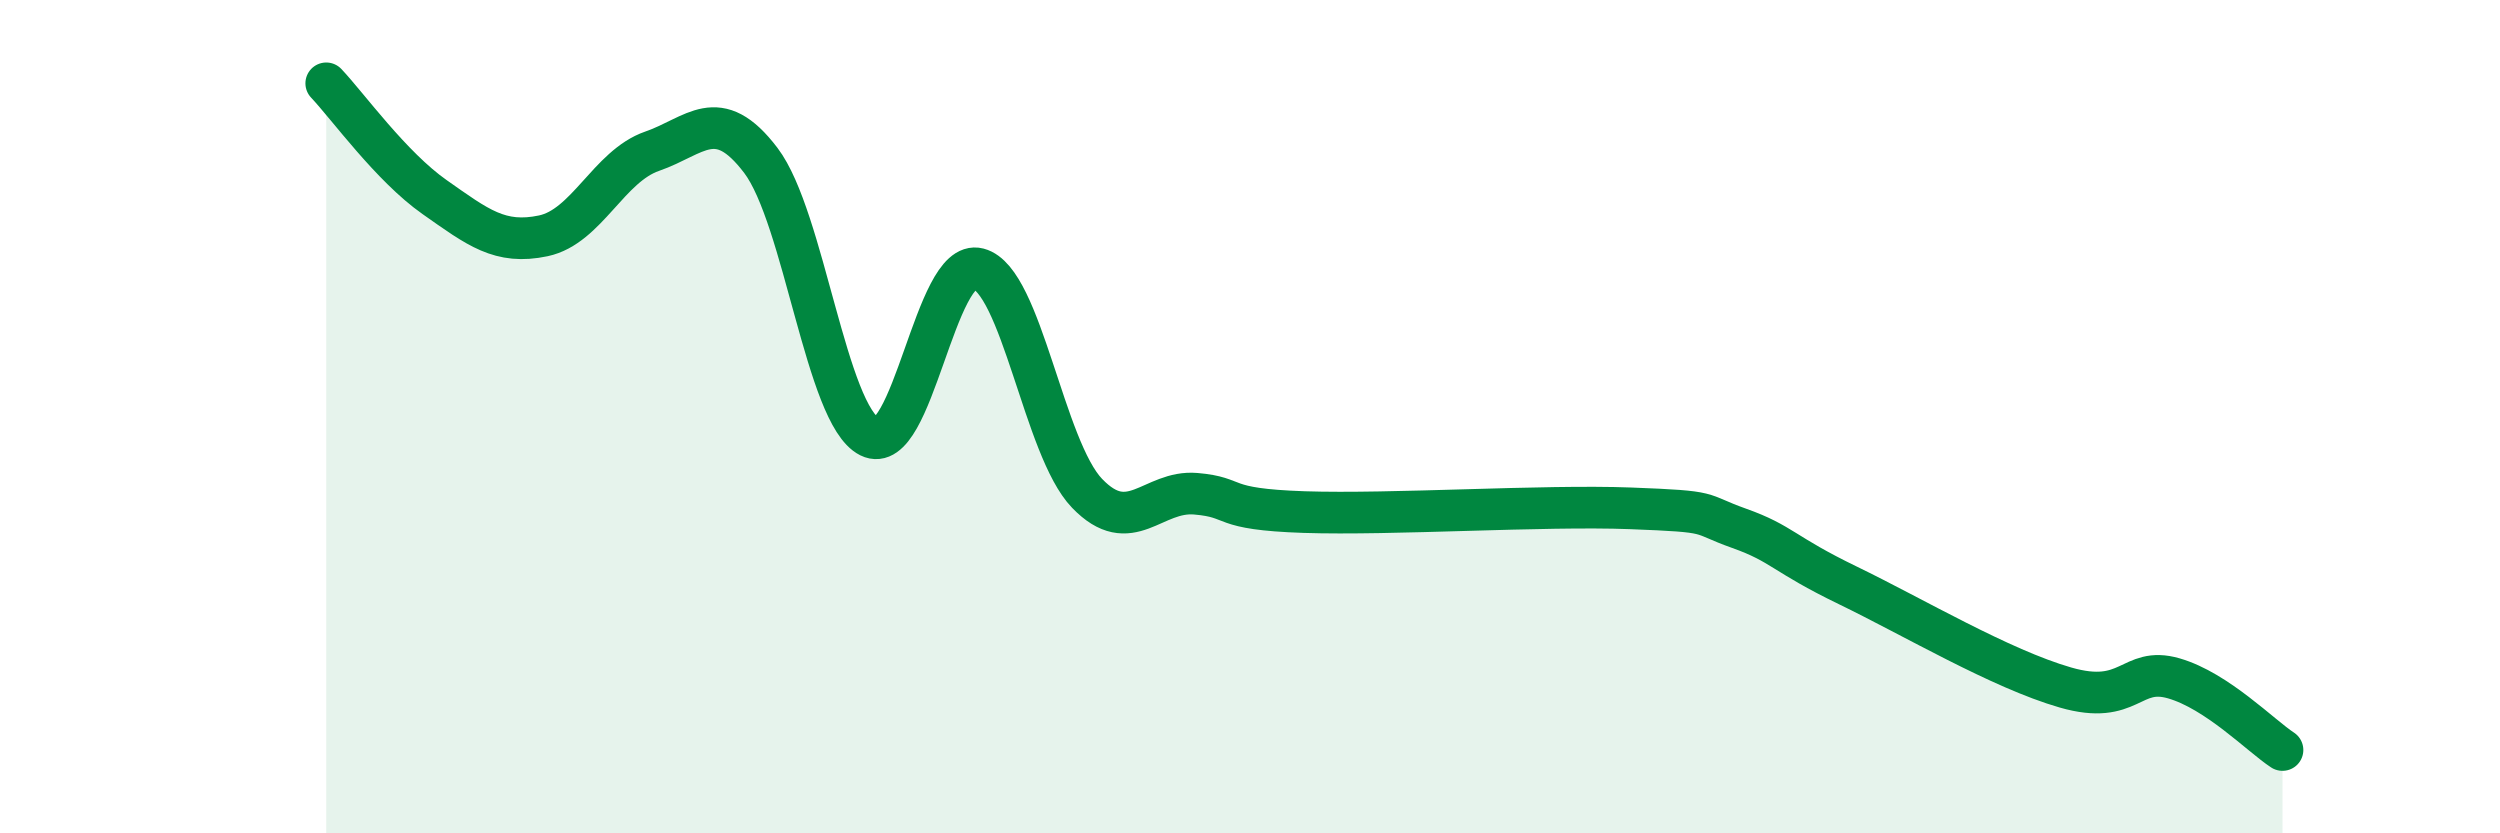
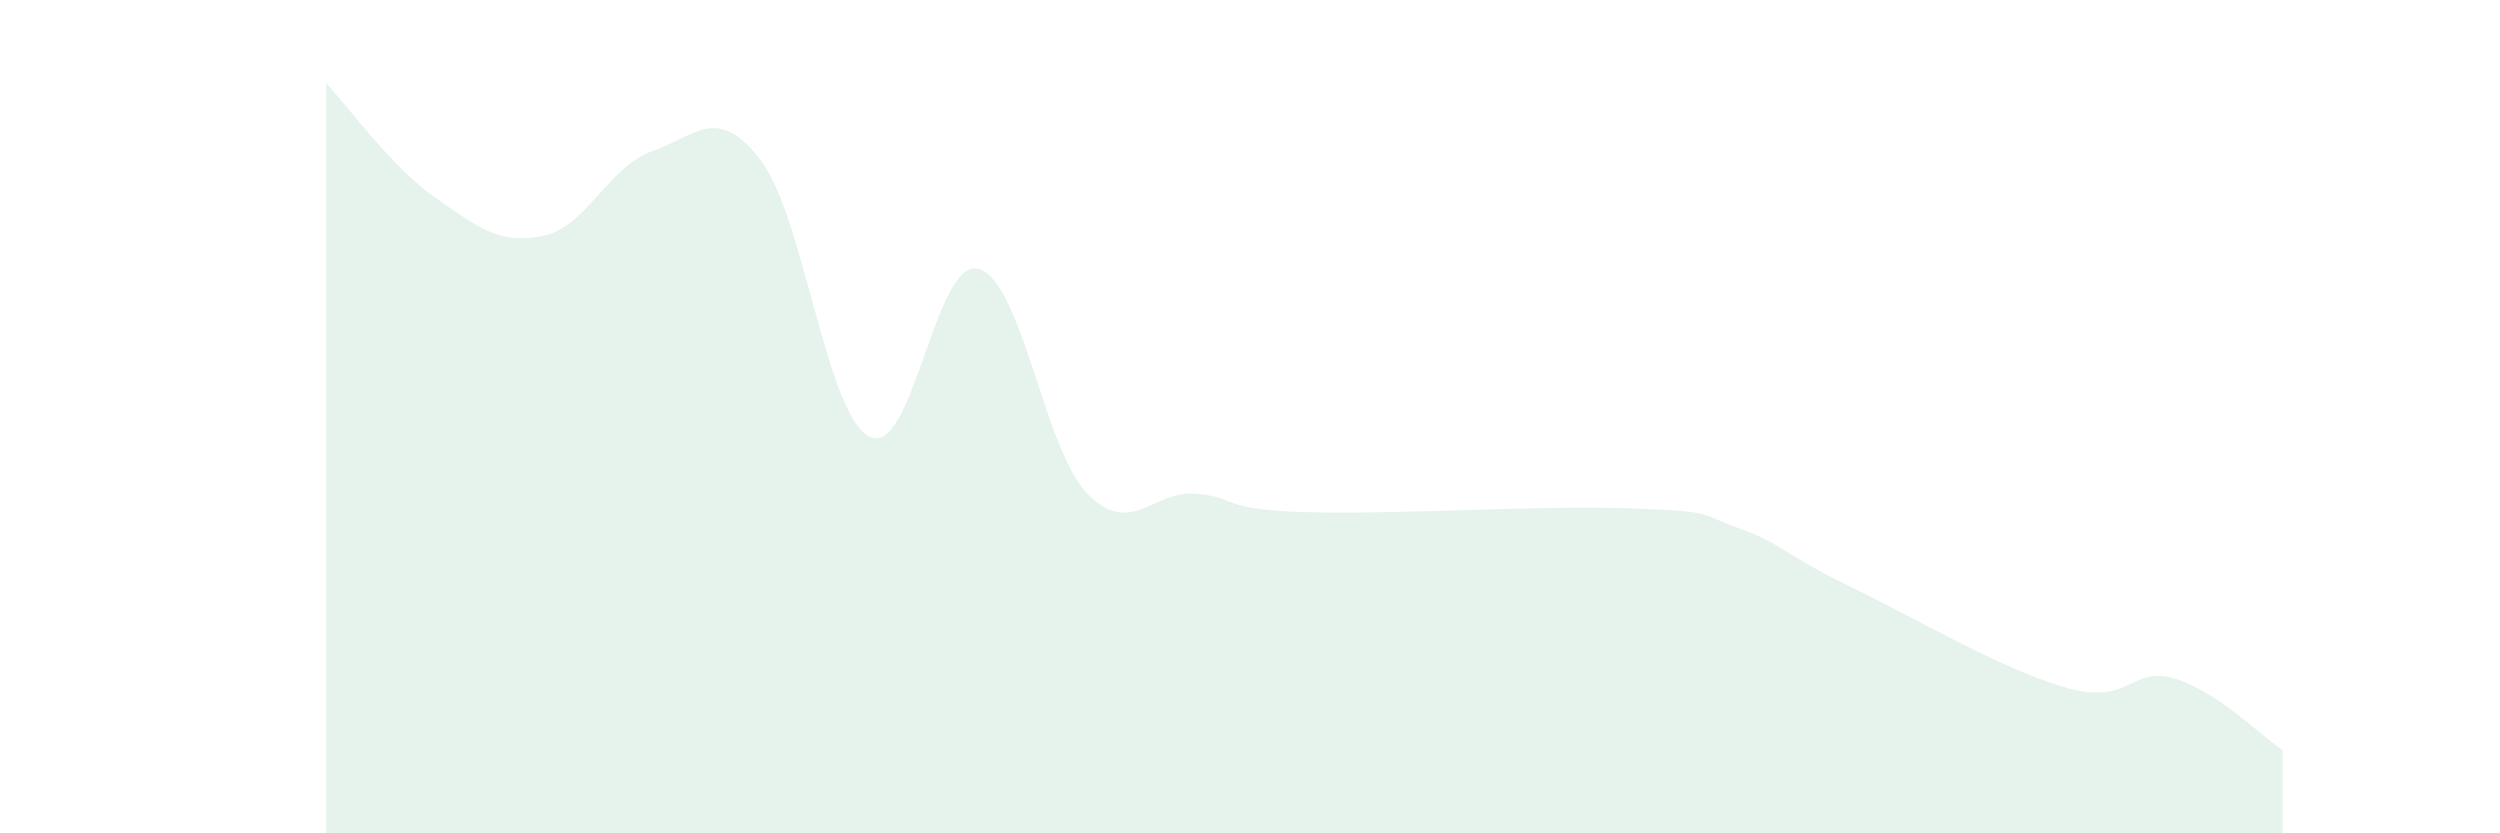
<svg xmlns="http://www.w3.org/2000/svg" width="60" height="20" viewBox="0 0 60 20">
  <path d="M 7.83,2 C 8.35,2.55 9.39,4 10.43,4.73 C 11.47,5.46 12,5.88 13.04,5.66 C 14.08,5.44 14.61,3.99 15.65,3.63 C 16.69,3.27 17.22,2.48 18.26,3.85 C 19.3,5.22 19.83,9.96 20.87,10.48 C 21.91,11 22.44,6.18 23.48,6.45 C 24.52,6.72 25.05,10.76 26.09,11.84 C 27.13,12.92 27.66,11.76 28.7,11.85 C 29.74,11.94 29.21,12.22 31.3,12.29 C 33.39,12.36 37.04,12.12 39.13,12.2 C 41.22,12.28 40.7,12.31 41.74,12.68 C 42.78,13.05 42.78,13.29 44.35,14.05 C 45.92,14.81 48.01,16.05 49.57,16.5 C 51.13,16.95 51.13,15.98 52.17,16.28 C 53.21,16.58 54.26,17.66 54.78,18L54.78 20L7.83 20Z" fill="#008740" opacity="0.1" stroke-linecap="round" stroke-linejoin="round" />
-   <path d="M 7.83,2 C 8.35,2.55 9.39,4 10.43,4.73 C 11.47,5.46 12,5.88 13.04,5.66 C 14.08,5.44 14.61,3.99 15.65,3.63 C 16.69,3.27 17.22,2.48 18.26,3.85 C 19.3,5.22 19.83,9.96 20.87,10.48 C 21.91,11 22.44,6.18 23.48,6.45 C 24.52,6.72 25.05,10.76 26.09,11.84 C 27.13,12.92 27.66,11.76 28.7,11.85 C 29.74,11.94 29.21,12.22 31.3,12.29 C 33.39,12.36 37.04,12.12 39.13,12.2 C 41.22,12.28 40.7,12.31 41.74,12.68 C 42.78,13.05 42.78,13.29 44.35,14.05 C 45.92,14.81 48.01,16.05 49.57,16.5 C 51.13,16.95 51.13,15.98 52.17,16.28 C 53.21,16.58 54.26,17.66 54.78,18" stroke="#008740" stroke-width="1" fill="none" stroke-linecap="round" stroke-linejoin="round" />
</svg>